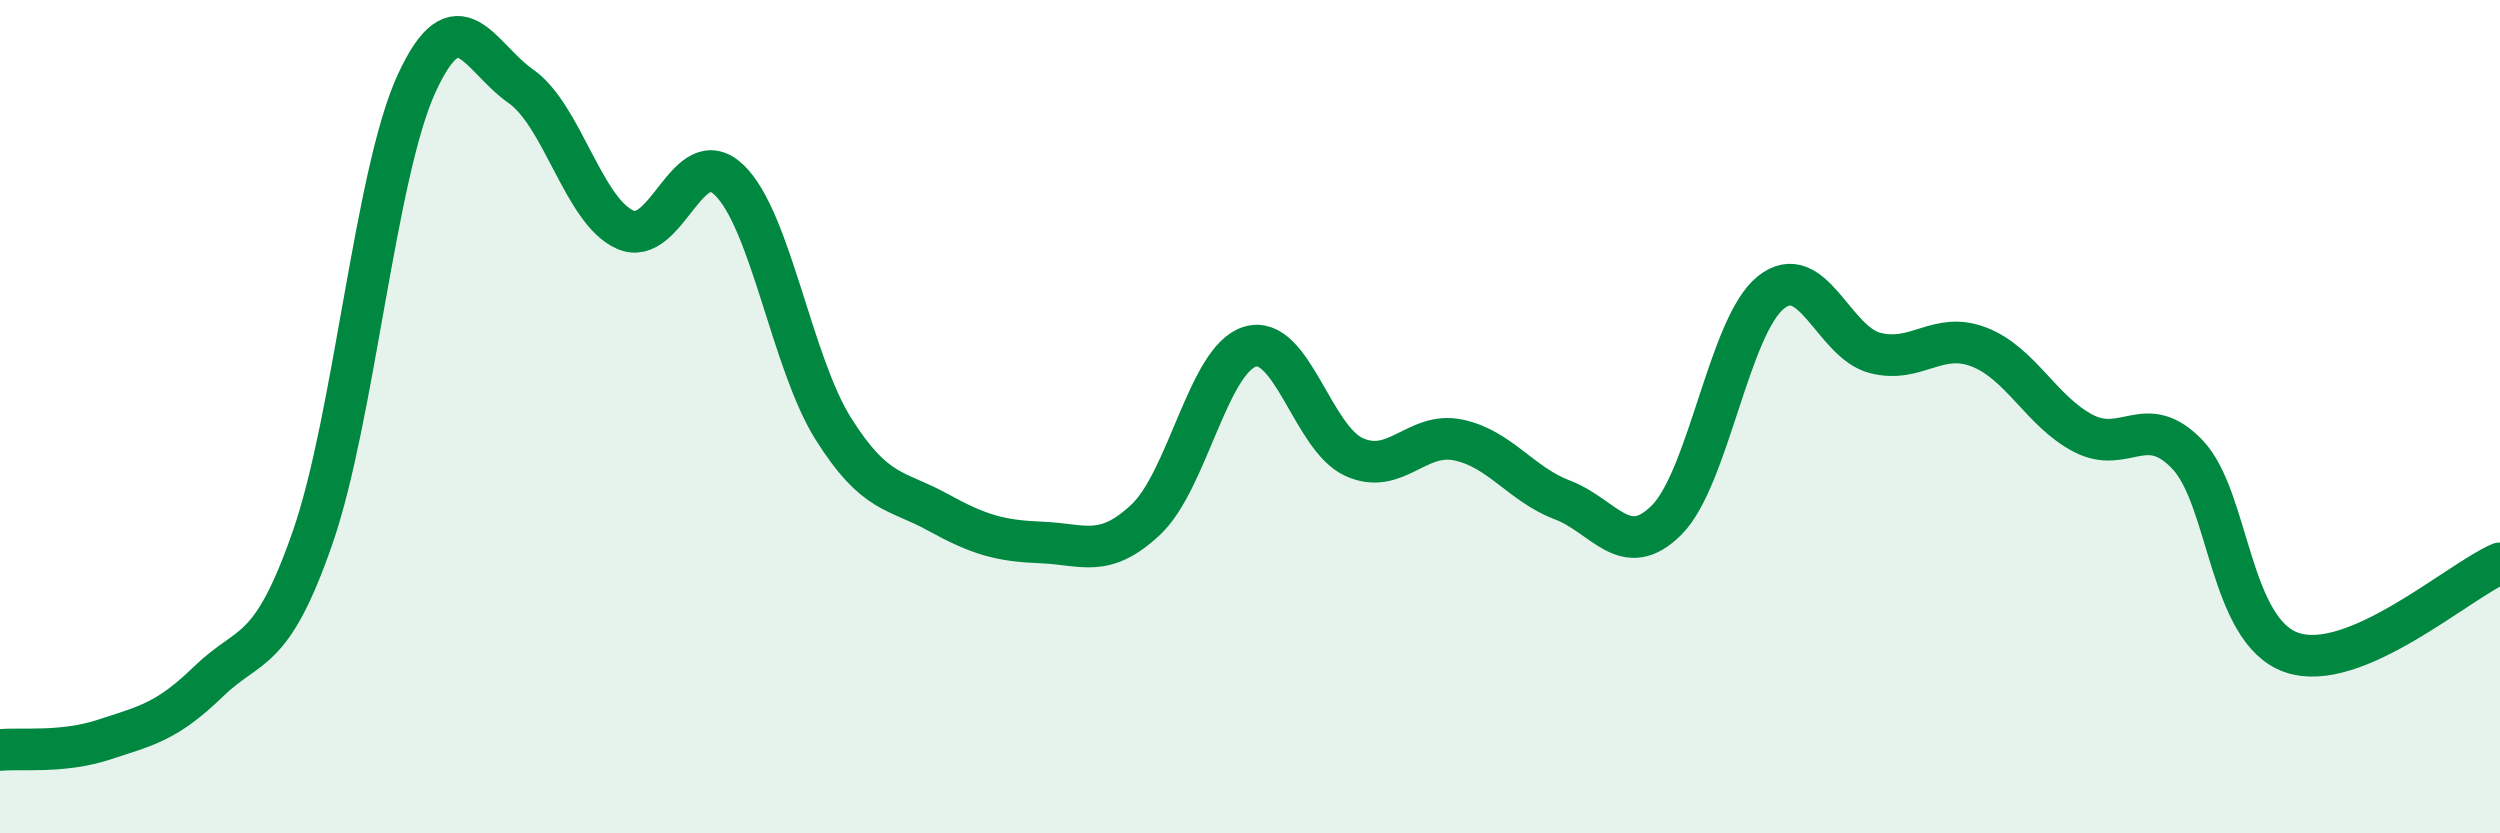
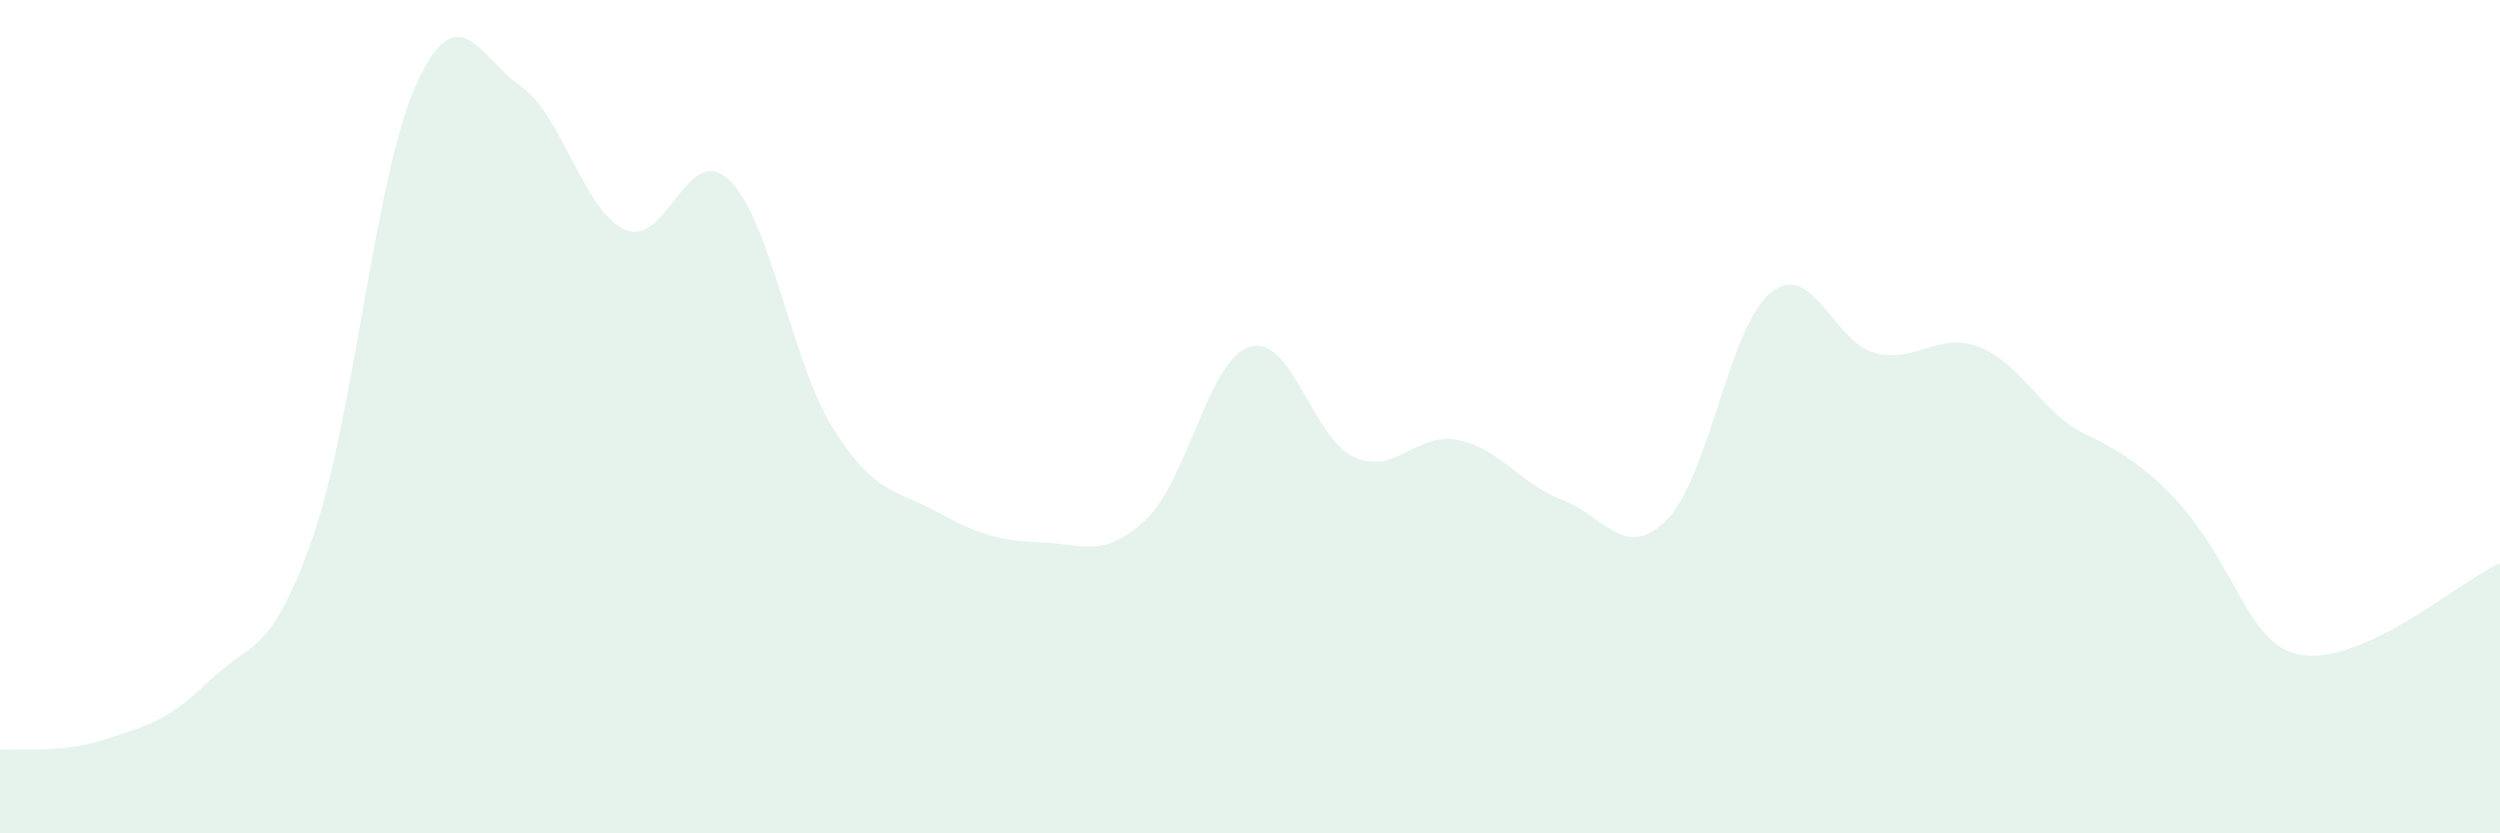
<svg xmlns="http://www.w3.org/2000/svg" width="60" height="20" viewBox="0 0 60 20">
-   <path d="M 0,18 C 0.5,17.95 1.5,18.08 2.5,17.75 C 3.5,17.42 4,17.33 5,16.36 C 6,15.39 6.5,15.78 7.5,12.91 C 8.5,10.04 9,4.17 10,2 C 11,-0.17 11.5,1.37 12.5,2.07 C 13.5,2.77 14,5.06 15,5.51 C 16,5.96 16.5,3.36 17.5,4.32 C 18.5,5.28 19,8.7 20,10.29 C 21,11.88 21.5,11.74 22.5,12.29 C 23.5,12.84 24,12.98 25,13.02 C 26,13.06 26.5,13.41 27.5,12.47 C 28.5,11.53 29,8.62 30,8.32 C 31,8.02 31.5,10.52 32.5,10.97 C 33.5,11.42 34,10.35 35,10.56 C 36,10.77 36.5,11.62 37.5,12 C 38.5,12.38 39,13.48 40,12.48 C 41,11.48 41.5,7.82 42.5,7.02 C 43.5,6.22 44,8.21 45,8.47 C 46,8.73 46.5,7.94 47.5,8.33 C 48.5,8.72 49,9.88 50,10.4 C 51,10.92 51.5,9.86 52.5,10.91 C 53.5,11.96 53.5,15.14 55,15.66 C 56.5,16.18 59,13.95 60,13.52L60 20L0 20Z" fill="#008740" opacity="0.1" stroke-linecap="round" stroke-linejoin="round" />
-   <path d="M 0,18 C 0.5,17.95 1.5,18.08 2.5,17.75 C 3.5,17.42 4,17.33 5,16.36 C 6,15.39 6.5,15.78 7.5,12.91 C 8.5,10.04 9,4.17 10,2 C 11,-0.17 11.5,1.37 12.5,2.07 C 13.5,2.77 14,5.06 15,5.51 C 16,5.96 16.5,3.36 17.5,4.32 C 18.5,5.28 19,8.7 20,10.29 C 21,11.88 21.5,11.74 22.5,12.29 C 23.5,12.84 24,12.98 25,13.02 C 26,13.06 26.5,13.41 27.5,12.47 C 28.5,11.53 29,8.62 30,8.32 C 31,8.02 31.5,10.52 32.5,10.97 C 33.5,11.42 34,10.35 35,10.56 C 36,10.77 36.5,11.62 37.5,12 C 38.5,12.38 39,13.48 40,12.48 C 41,11.48 41.5,7.82 42.5,7.02 C 43.5,6.22 44,8.21 45,8.47 C 46,8.73 46.5,7.94 47.5,8.33 C 48.5,8.72 49,9.88 50,10.4 C 51,10.92 51.5,9.86 52.5,10.91 C 53.5,11.96 53.5,15.14 55,15.66 C 56.5,16.18 59,13.95 60,13.52" stroke="#008740" stroke-width="1" fill="none" stroke-linecap="round" stroke-linejoin="round" />
+   <path d="M 0,18 C 0.5,17.95 1.5,18.08 2.5,17.75 C 3.5,17.42 4,17.33 5,16.36 C 6,15.39 6.5,15.78 7.5,12.91 C 8.5,10.04 9,4.17 10,2 C 11,-0.17 11.5,1.37 12.5,2.07 C 13.5,2.77 14,5.06 15,5.51 C 16,5.96 16.5,3.36 17.5,4.32 C 18.5,5.28 19,8.7 20,10.29 C 21,11.88 21.5,11.74 22.5,12.29 C 23.5,12.84 24,12.98 25,13.02 C 26,13.06 26.5,13.41 27.5,12.47 C 28.5,11.53 29,8.62 30,8.32 C 31,8.02 31.5,10.52 32.5,10.97 C 33.5,11.42 34,10.35 35,10.56 C 36,10.77 36.5,11.62 37.5,12 C 38.5,12.38 39,13.48 40,12.48 C 41,11.48 41.5,7.82 42.5,7.02 C 43.5,6.22 44,8.21 45,8.47 C 46,8.73 46.5,7.94 47.5,8.33 C 48.5,8.72 49,9.88 50,10.4 C 53.5,11.96 53.5,15.14 55,15.66 C 56.5,16.18 59,13.95 60,13.52L60 20L0 20Z" fill="#008740" opacity="0.1" stroke-linecap="round" stroke-linejoin="round" />
</svg>